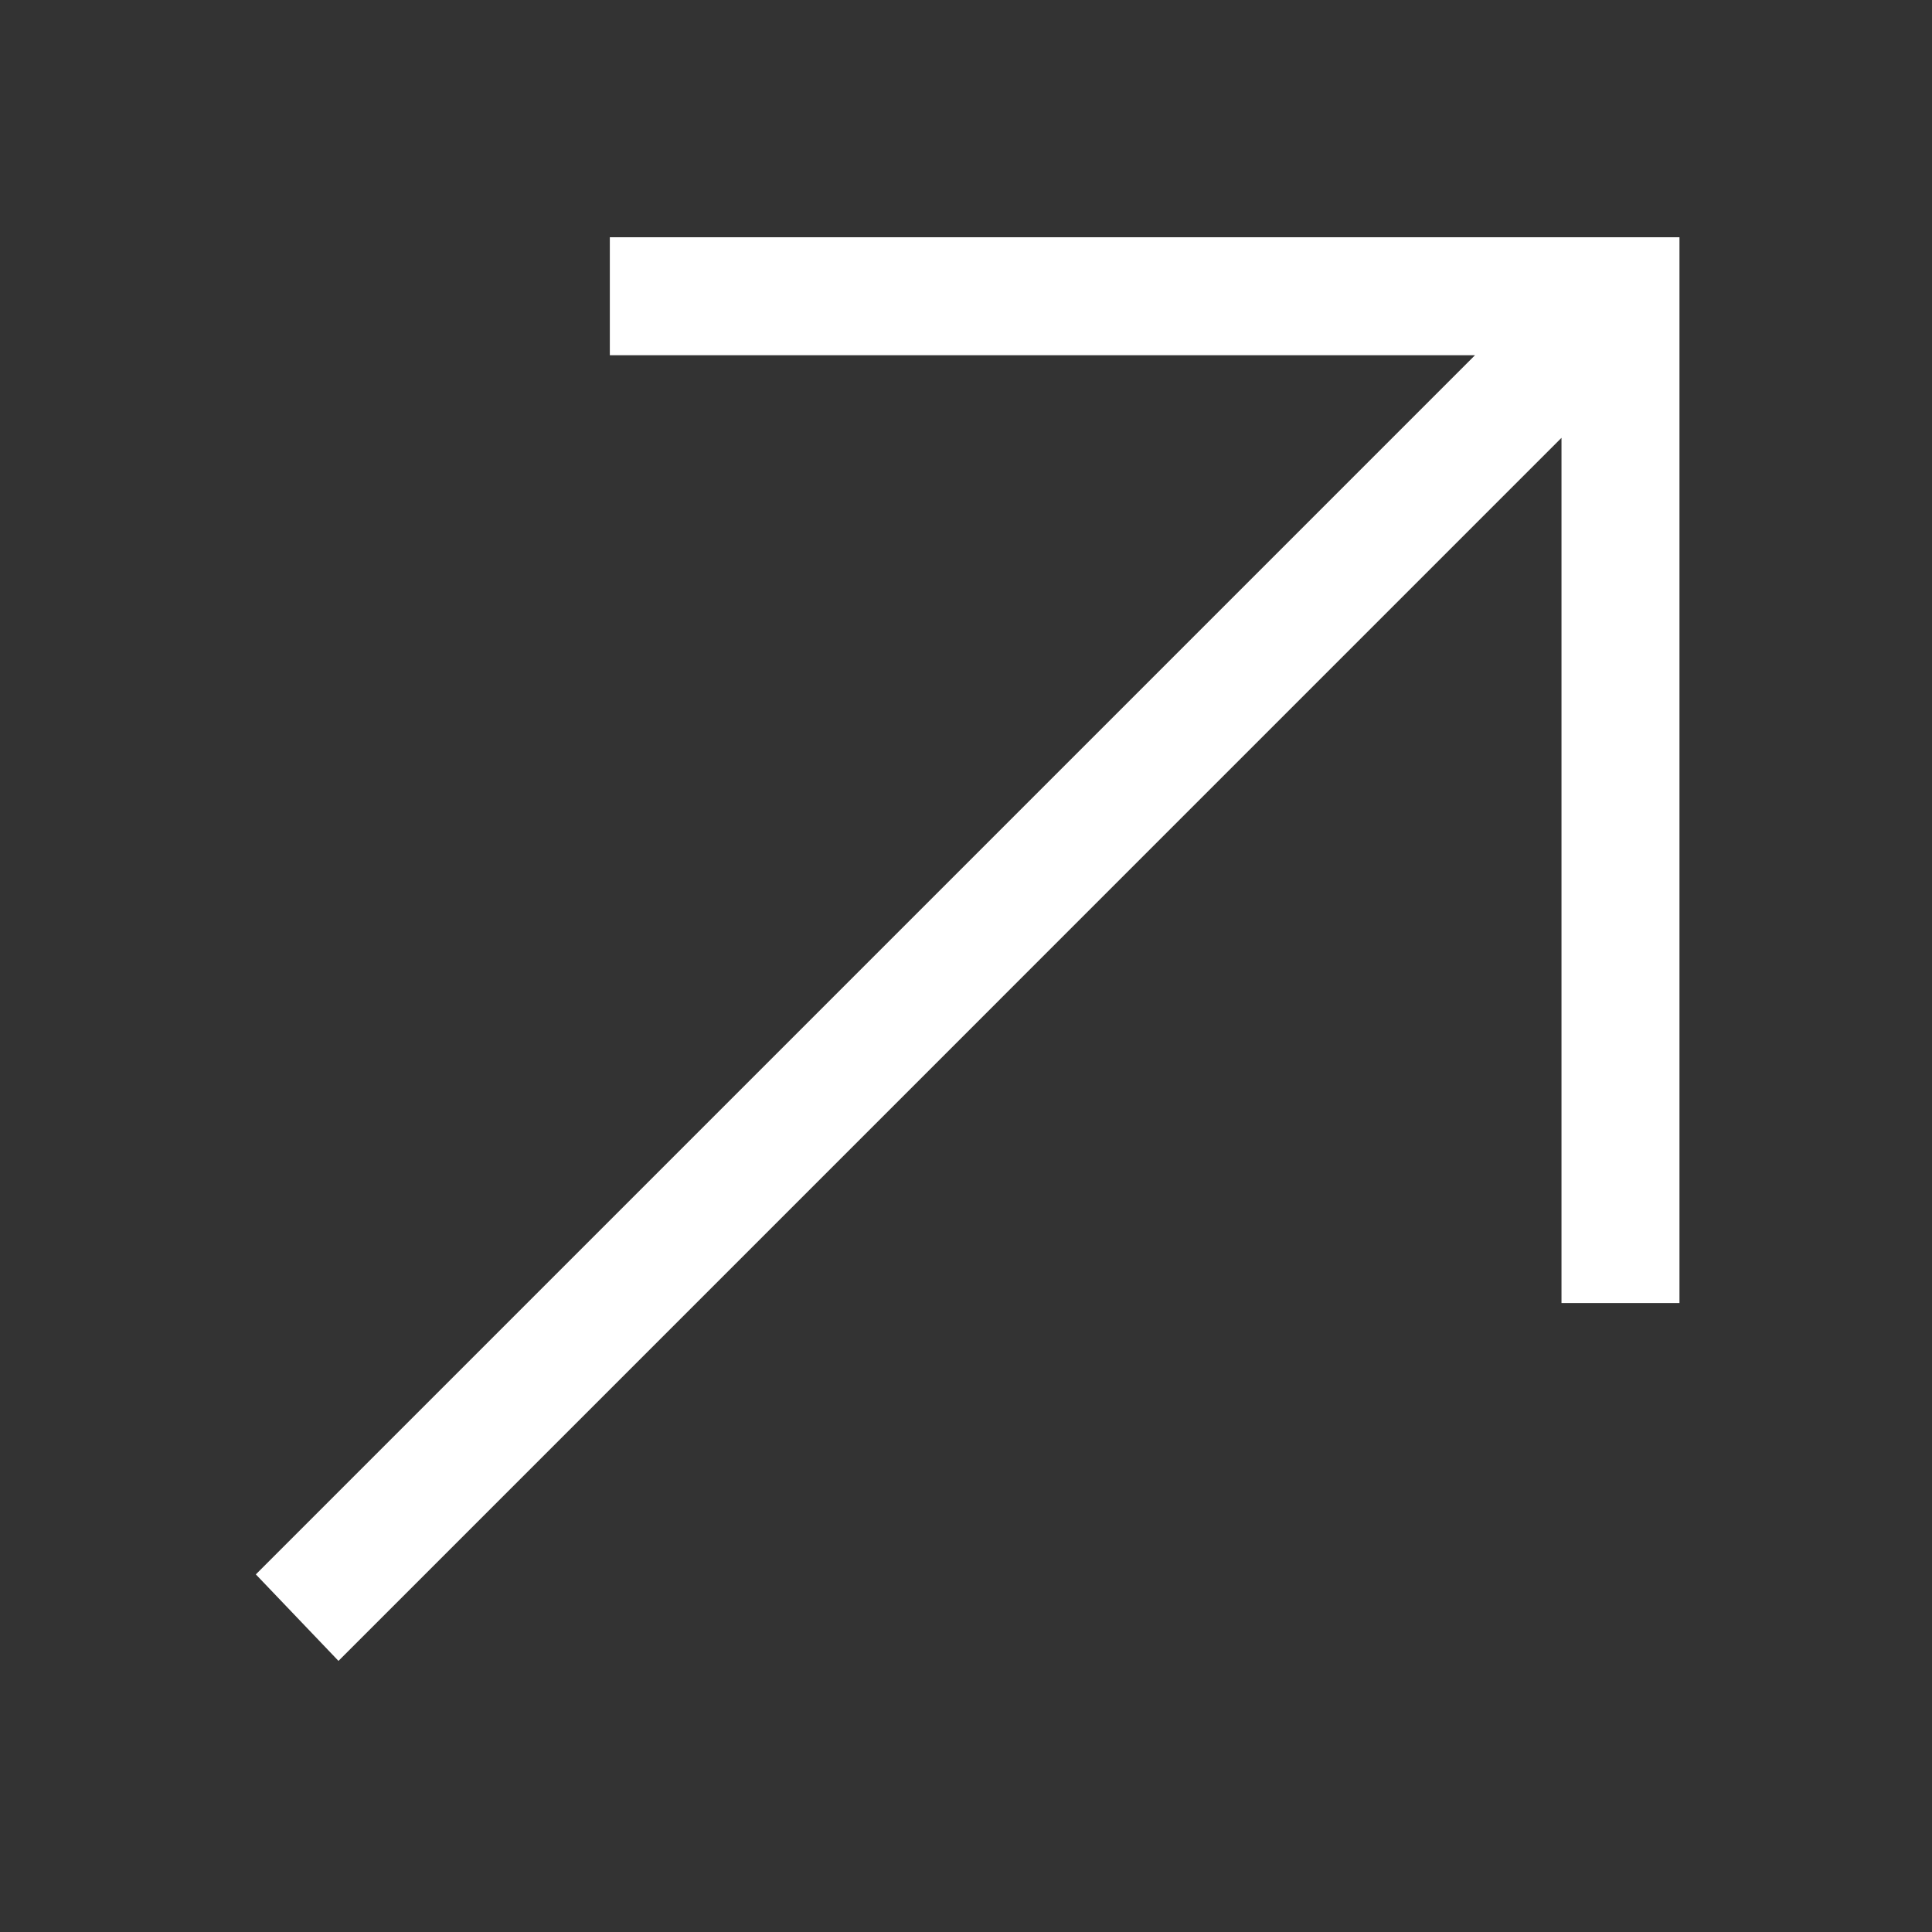
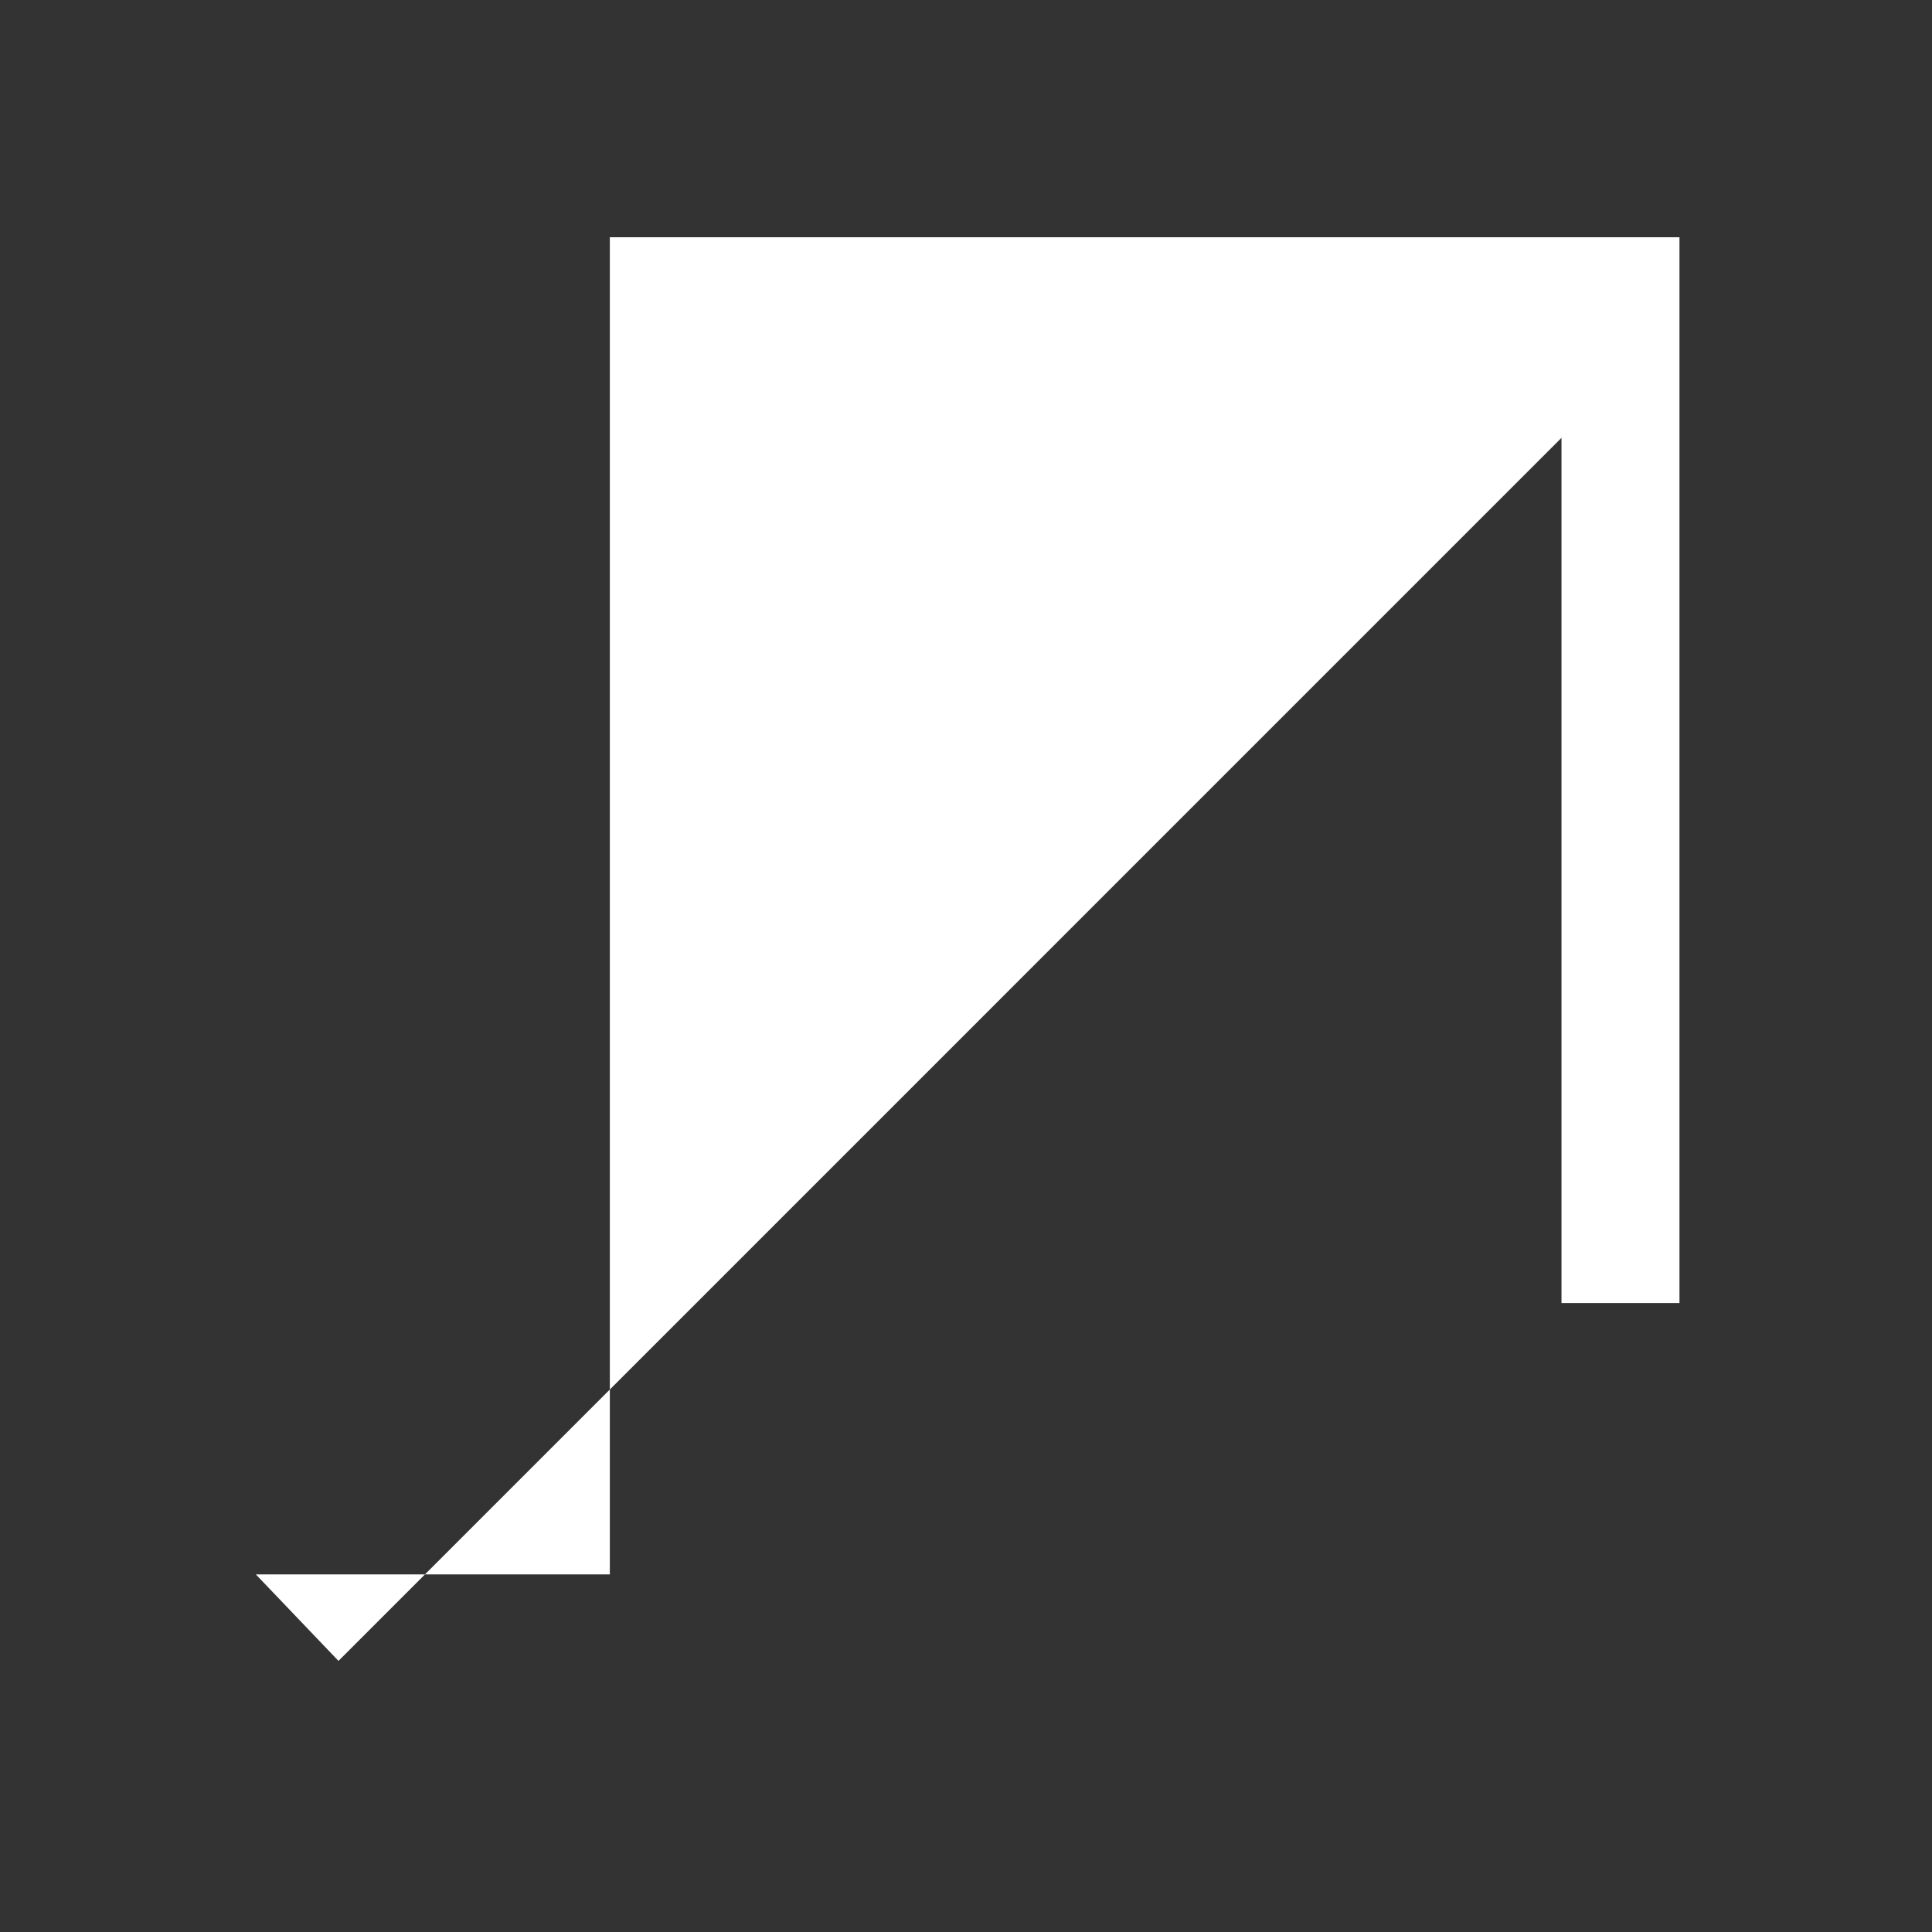
<svg xmlns="http://www.w3.org/2000/svg" width="31" height="31" viewBox="0 0 31 31" fill="none">
  <rect x="0" y="0" width="31" height="31" fill="#333333" stroke="none" />
-   <path d="M26.948 3.807V20.908H25.055V7.025L5.431 26.65L4.105 25.262L23.667 5.7H9.785V3.807H26.948Z" fill="white" />
+   <path d="M26.948 3.807V20.908H25.055V7.025L5.431 26.65L4.105 25.262H9.785V3.807H26.948Z" fill="white" />
</svg>